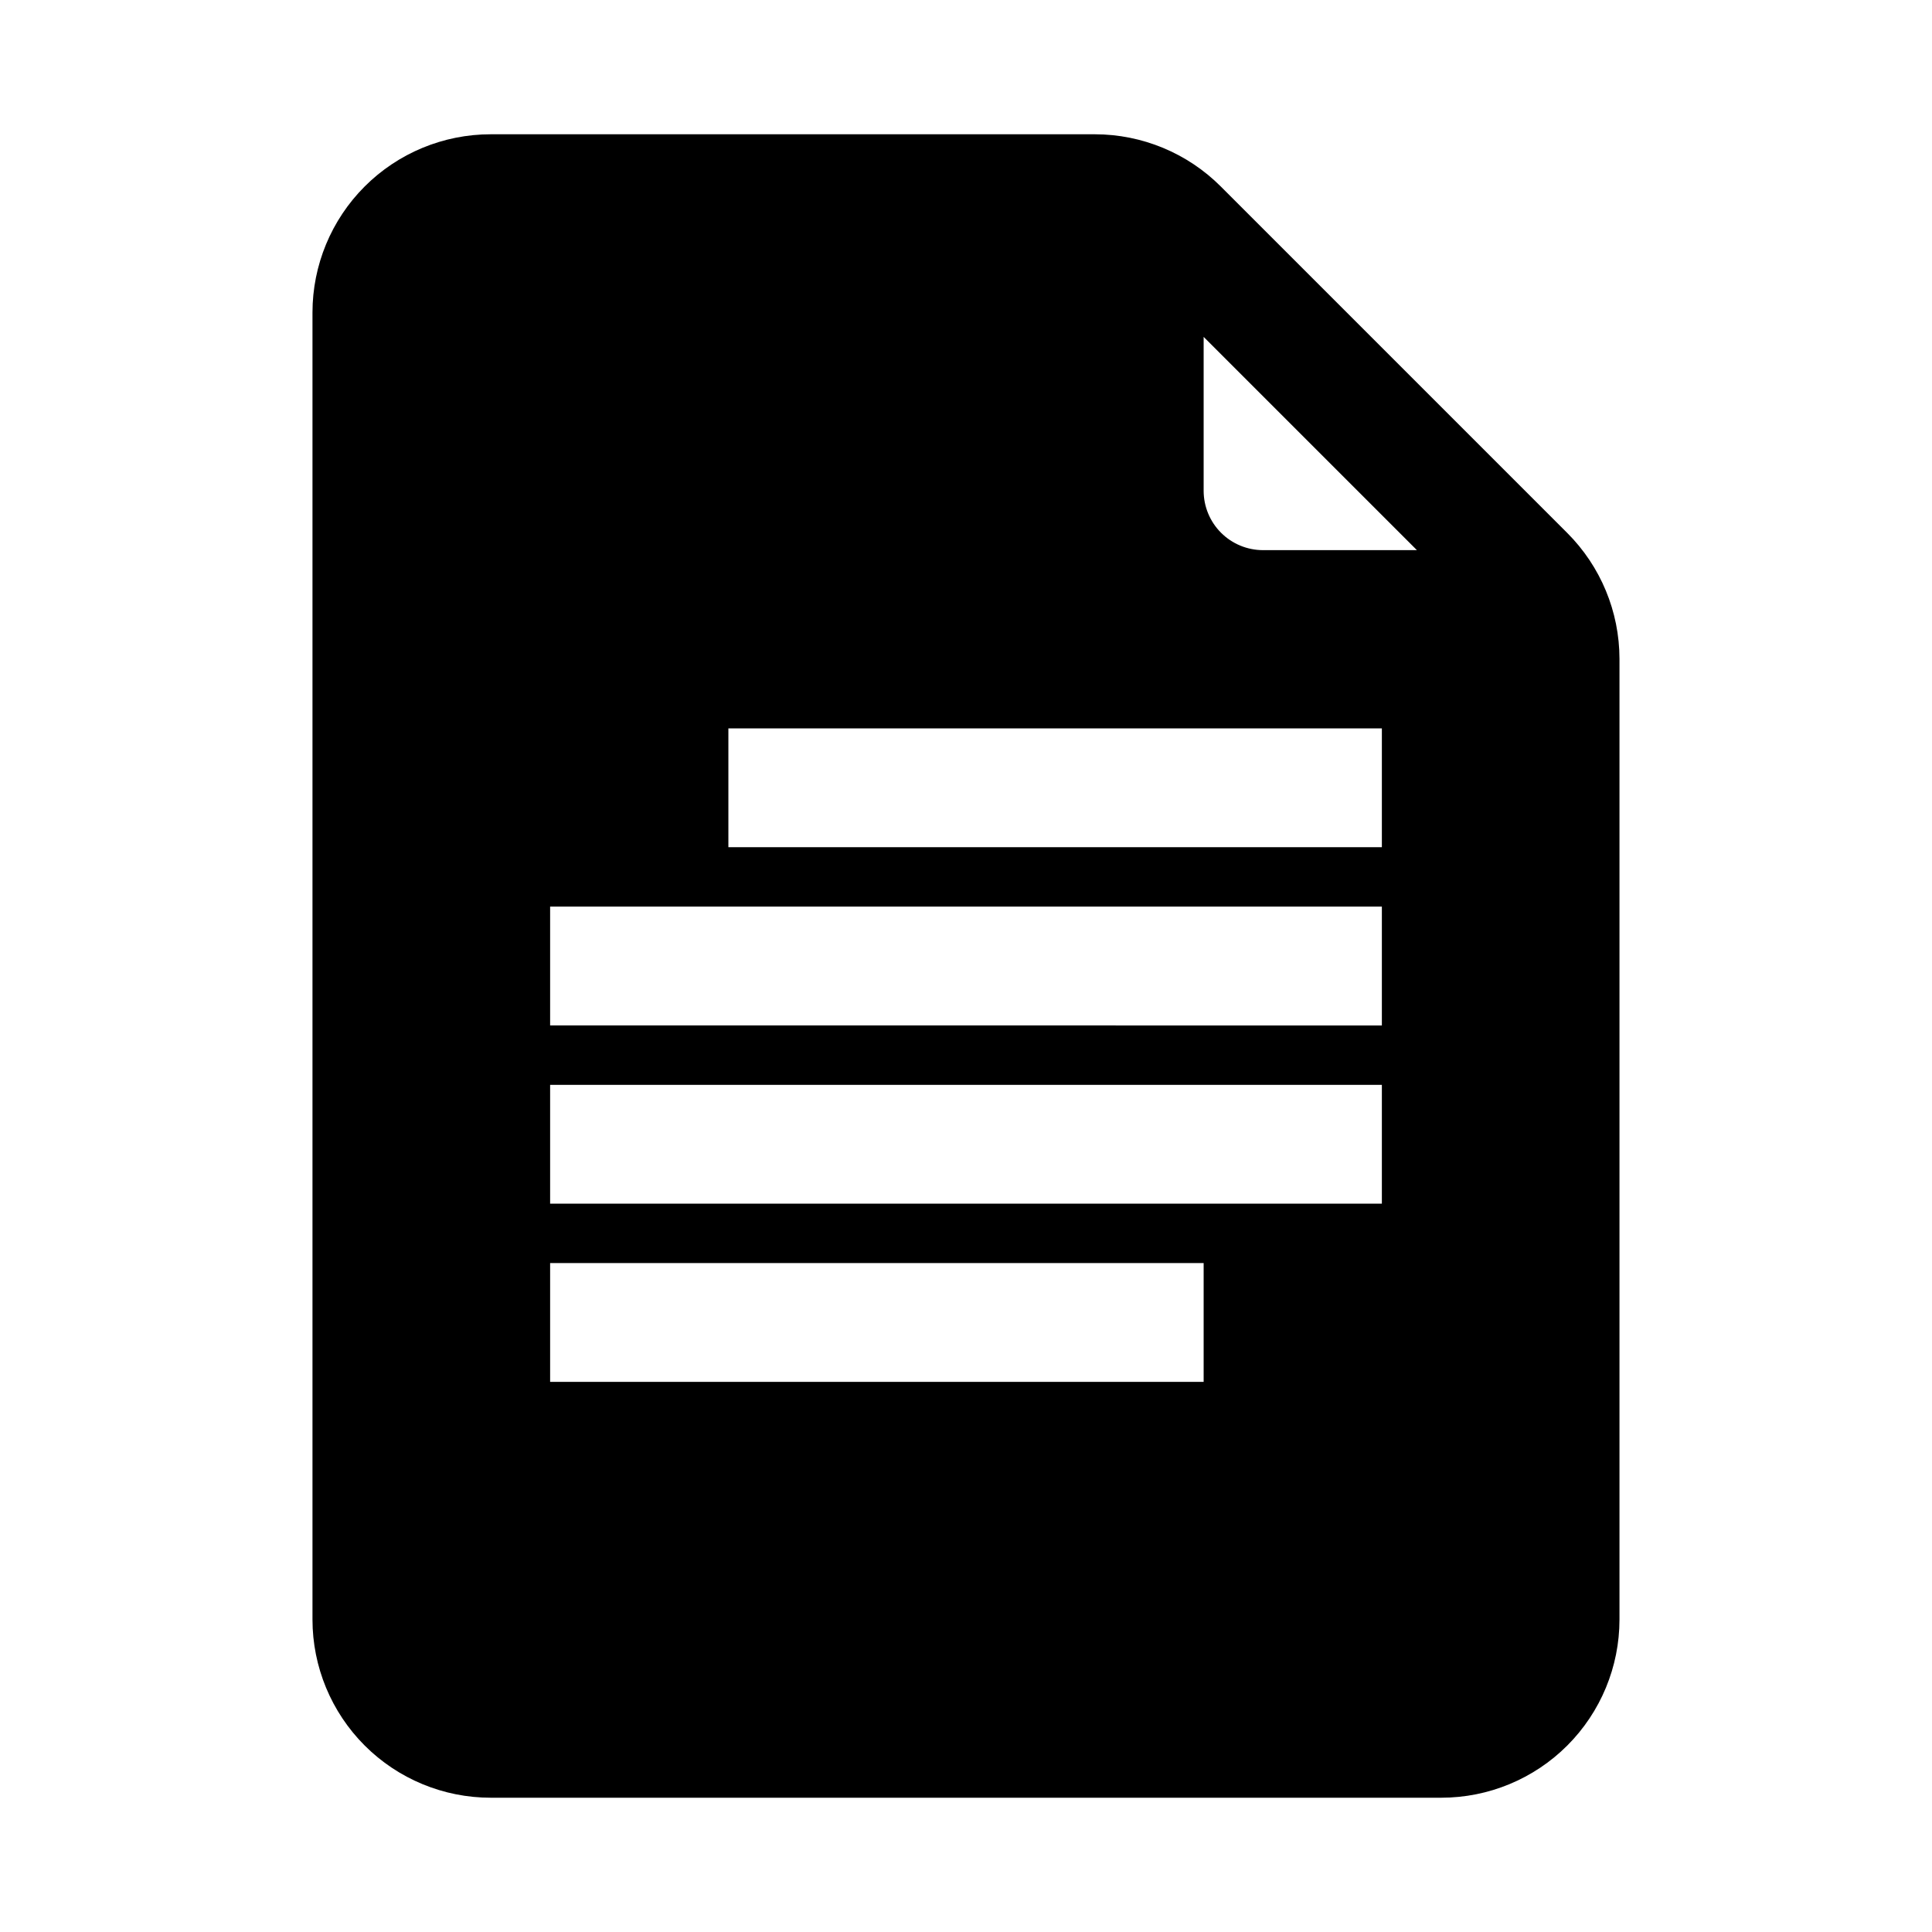
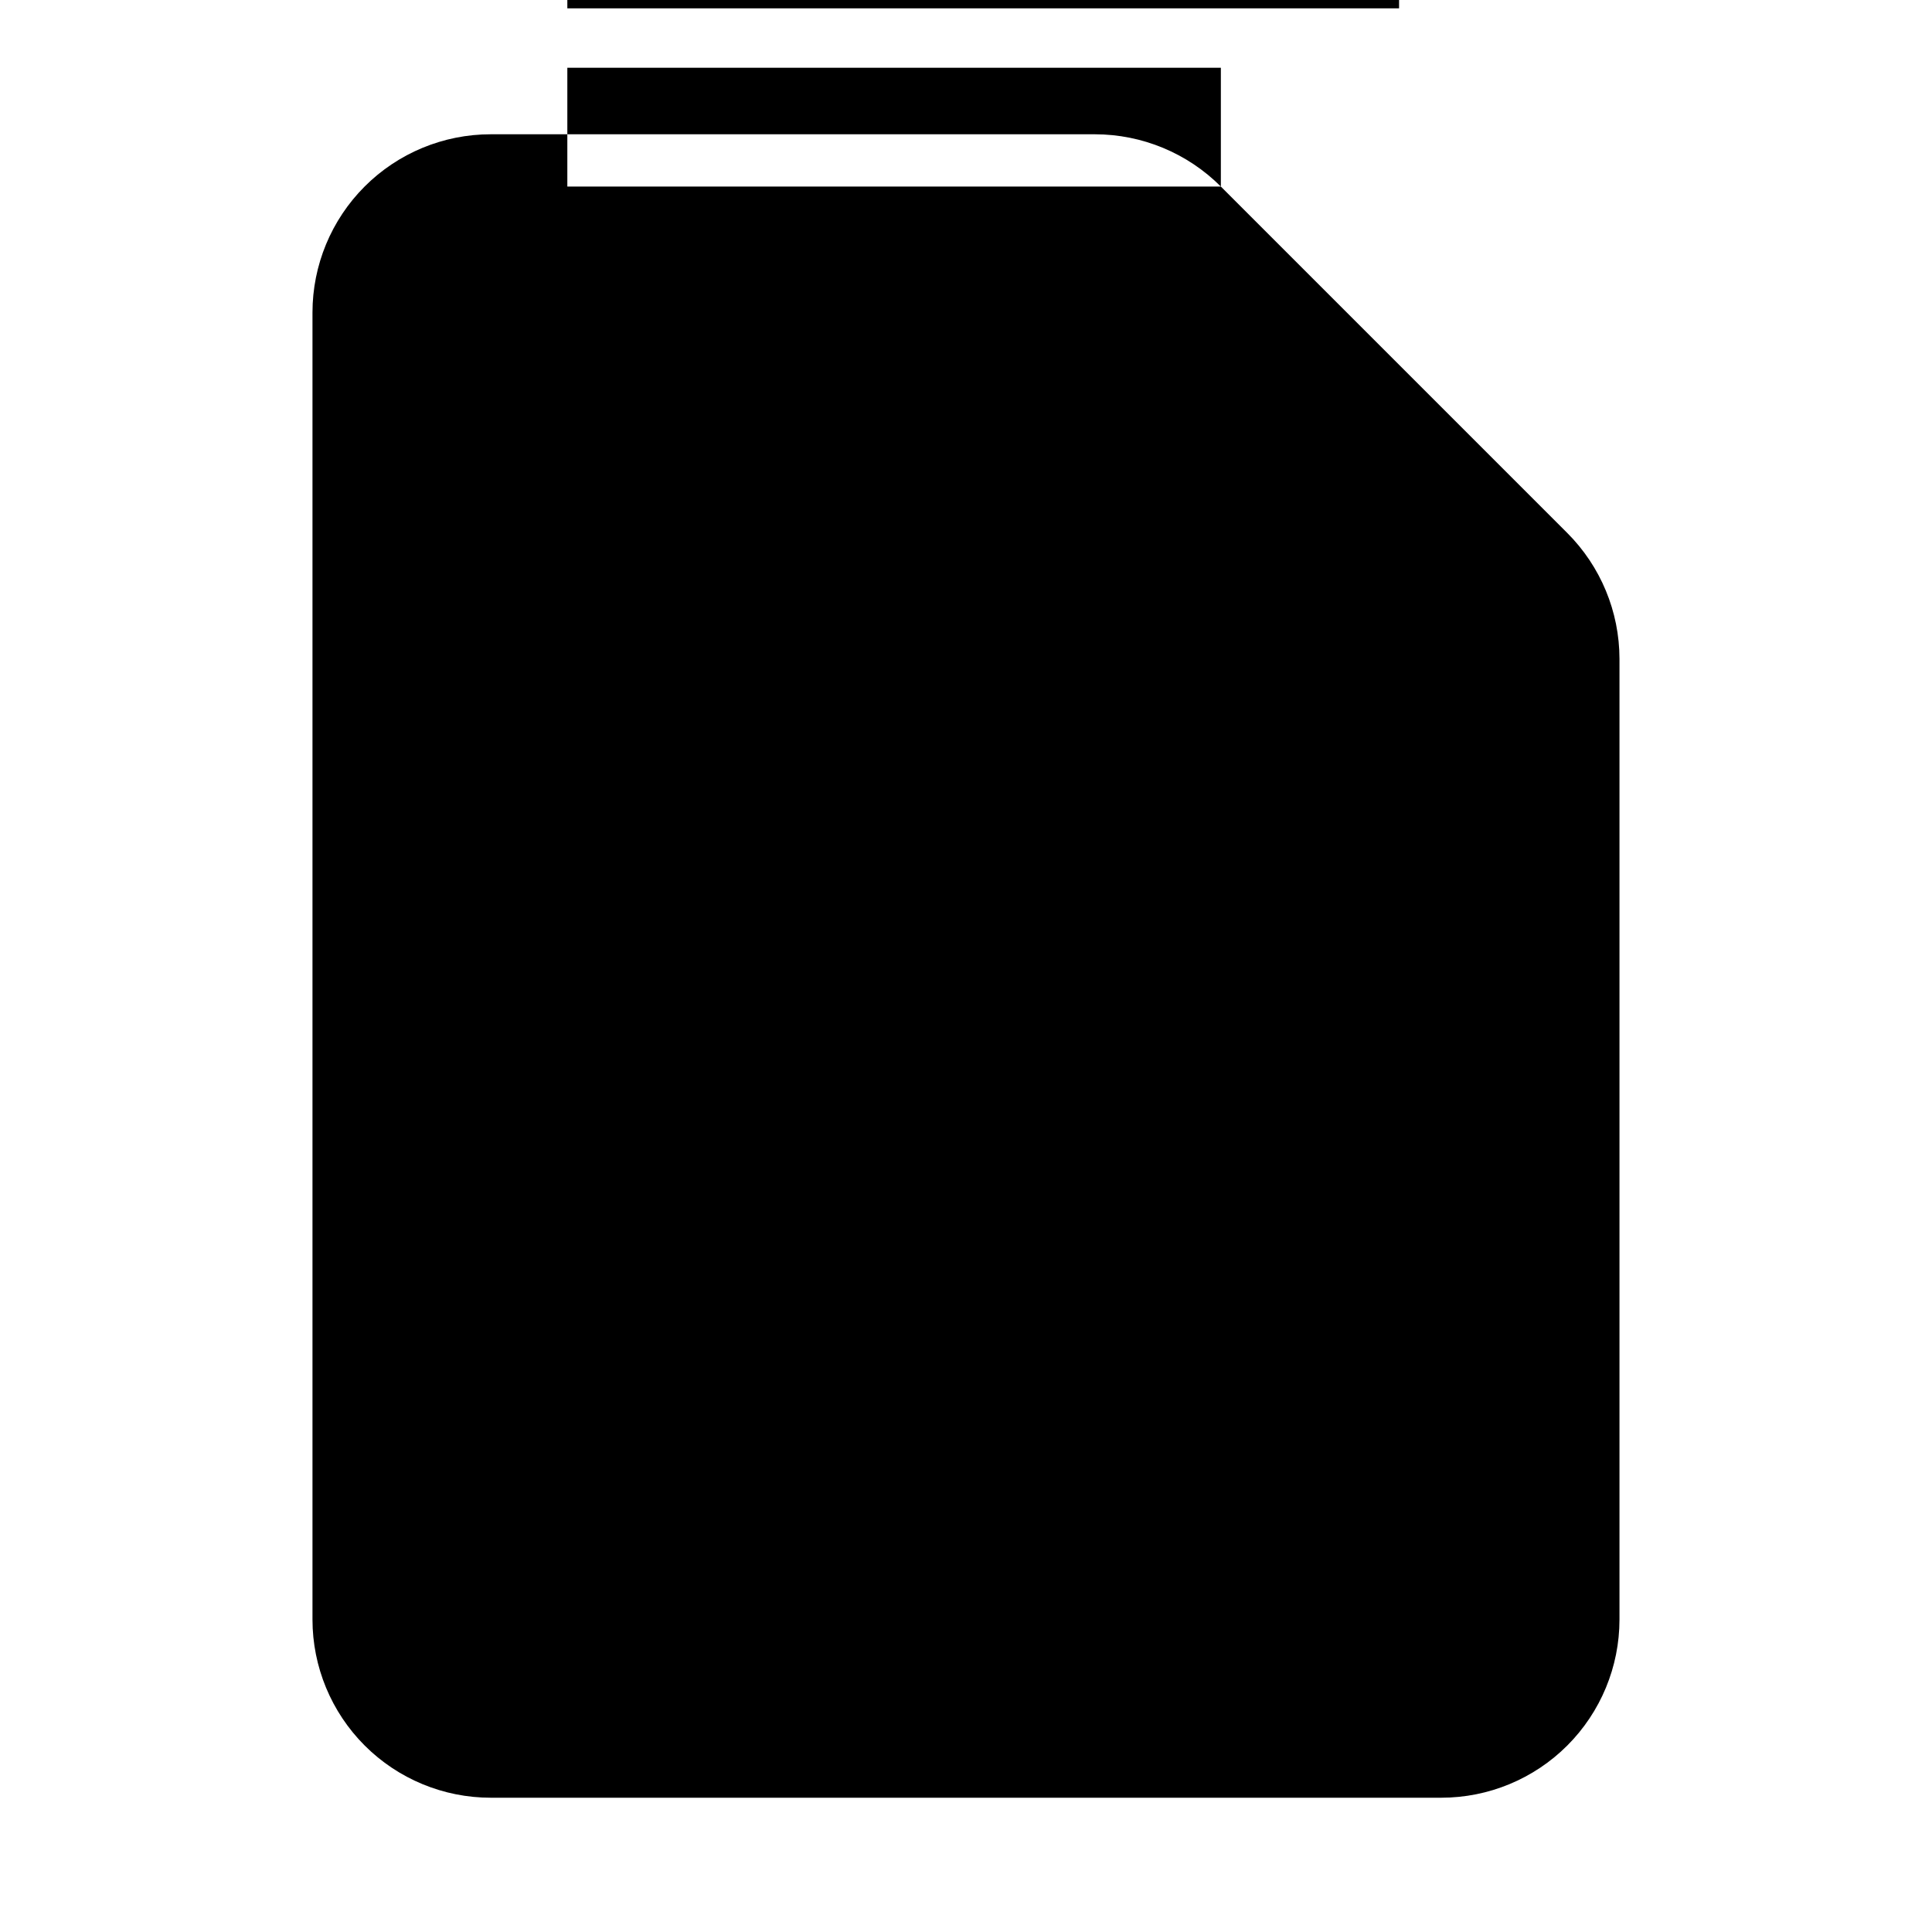
<svg xmlns="http://www.w3.org/2000/svg" fill="#000000" width="800px" height="800px" version="1.1" viewBox="144 144 512 512">
-   <path d="m467.54 193.44c-8.848-8.859-20.852-13.844-33.375-13.855h-160.12c-12.527 0-24.543 4.977-33.398 13.832-8.859 8.859-13.836 20.875-13.836 33.398v346.37c0 12.527 4.977 24.539 13.836 33.398 8.855 8.855 20.871 13.832 33.398 13.832h251.9c12.527 0 24.543-4.977 33.398-13.832 8.859-8.859 13.836-20.871 13.836-33.398v-254.58c-0.012-12.523-4.996-24.527-13.855-33.379zm-4.562 316.77h-173.19v-31.488h173.19zm47.23-47.23h-220.42v-31.488h220.42zm0-47.23-220.42-0.004v-31.488h220.42zm0-47.23-173.18-0.004v-31.488h173.18zm-31.488-78.727c-4.176 0-8.18-1.656-11.133-4.609-2.953-2.953-4.609-6.957-4.609-11.133v-40.777l56.52 56.52z" />
+   <path d="m467.54 193.44c-8.848-8.859-20.852-13.844-33.375-13.855h-160.12c-12.527 0-24.543 4.977-33.398 13.832-8.859 8.859-13.836 20.875-13.836 33.398v346.37c0 12.527 4.977 24.539 13.836 33.398 8.855 8.855 20.871 13.832 33.398 13.832h251.9c12.527 0 24.543-4.977 33.398-13.832 8.859-8.859 13.836-20.871 13.836-33.398v-254.58c-0.012-12.523-4.996-24.527-13.855-33.379zh-173.19v-31.488h173.19zm47.23-47.23h-220.42v-31.488h220.42zm0-47.23-220.42-0.004v-31.488h220.42zm0-47.23-173.18-0.004v-31.488h173.18zm-31.488-78.727c-4.176 0-8.18-1.656-11.133-4.609-2.953-2.953-4.609-6.957-4.609-11.133v-40.777l56.52 56.52z" />
</svg>